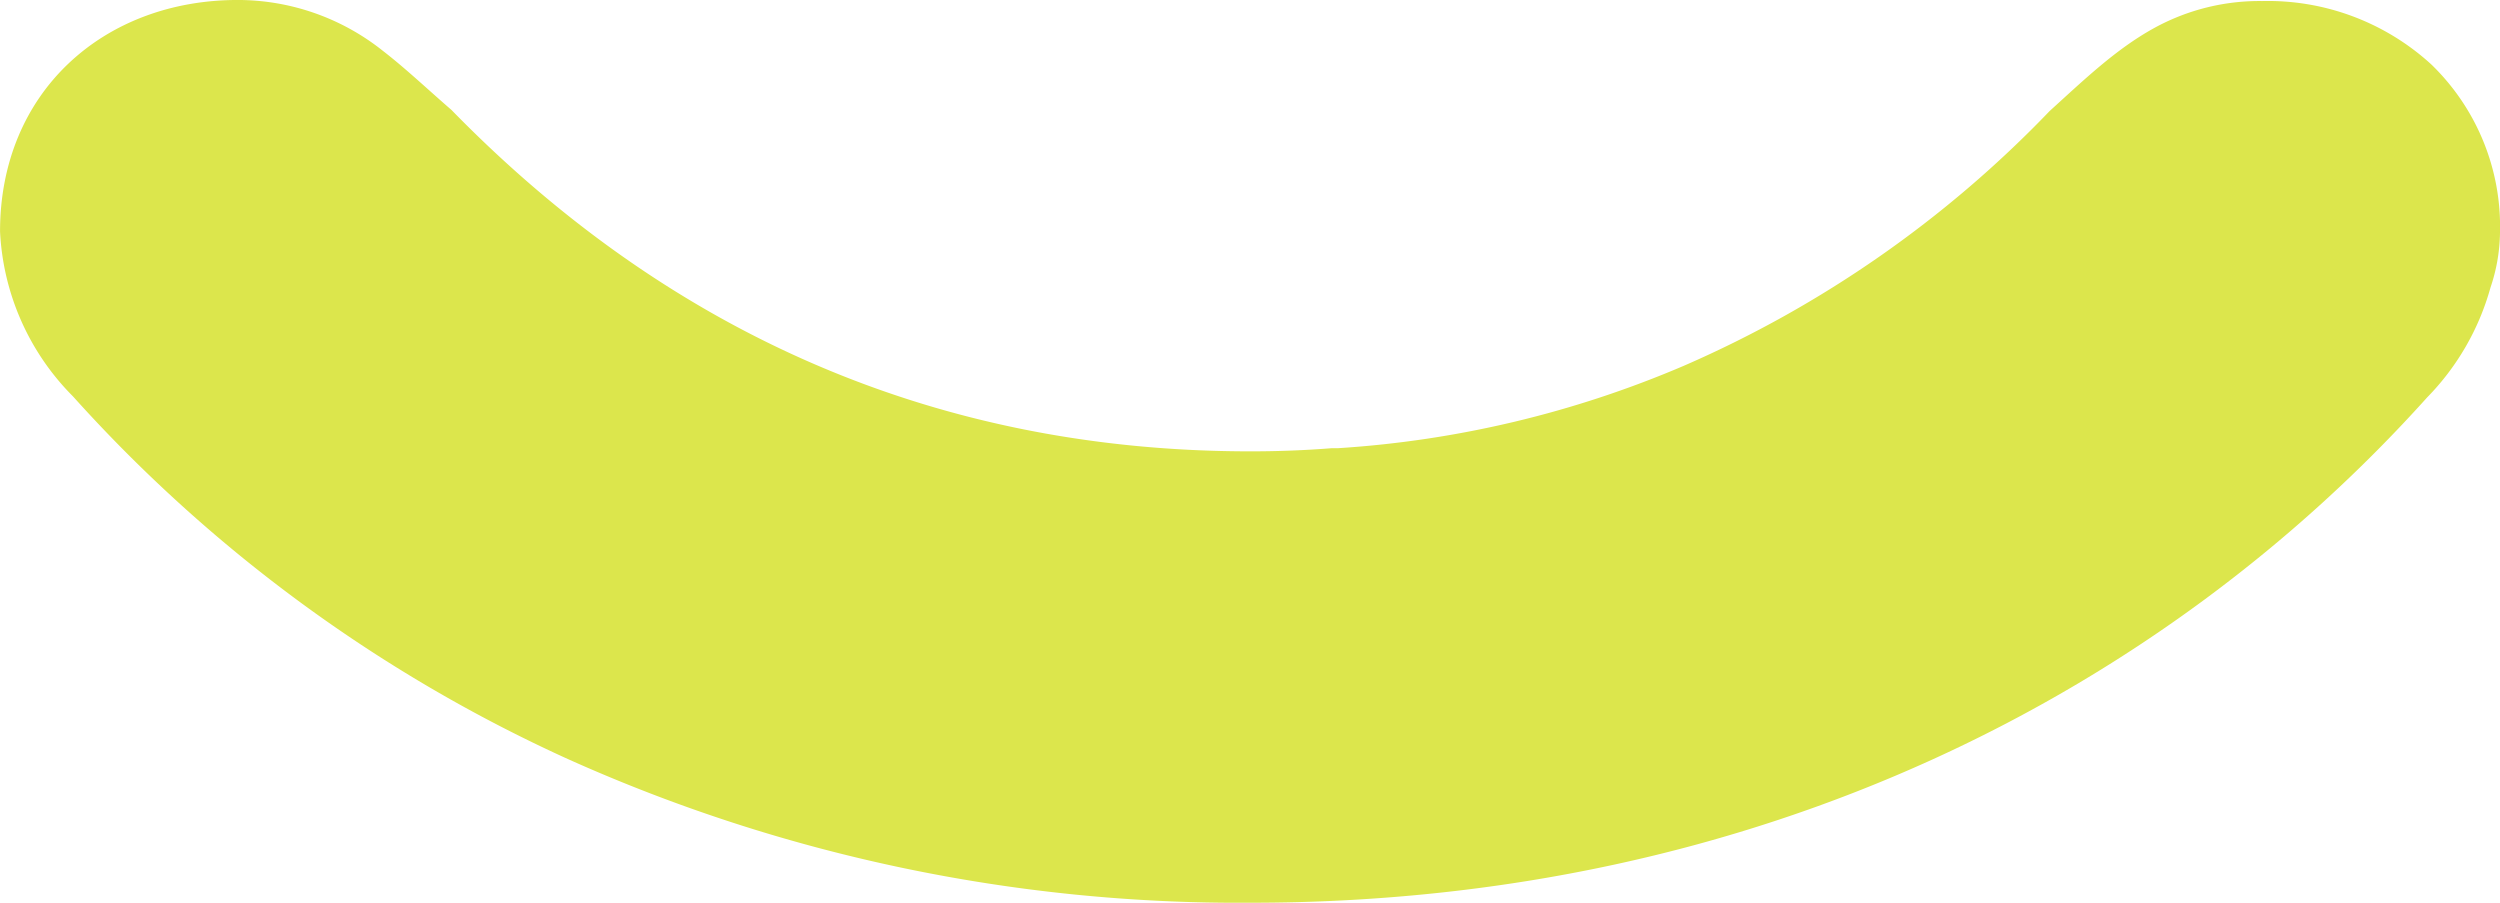
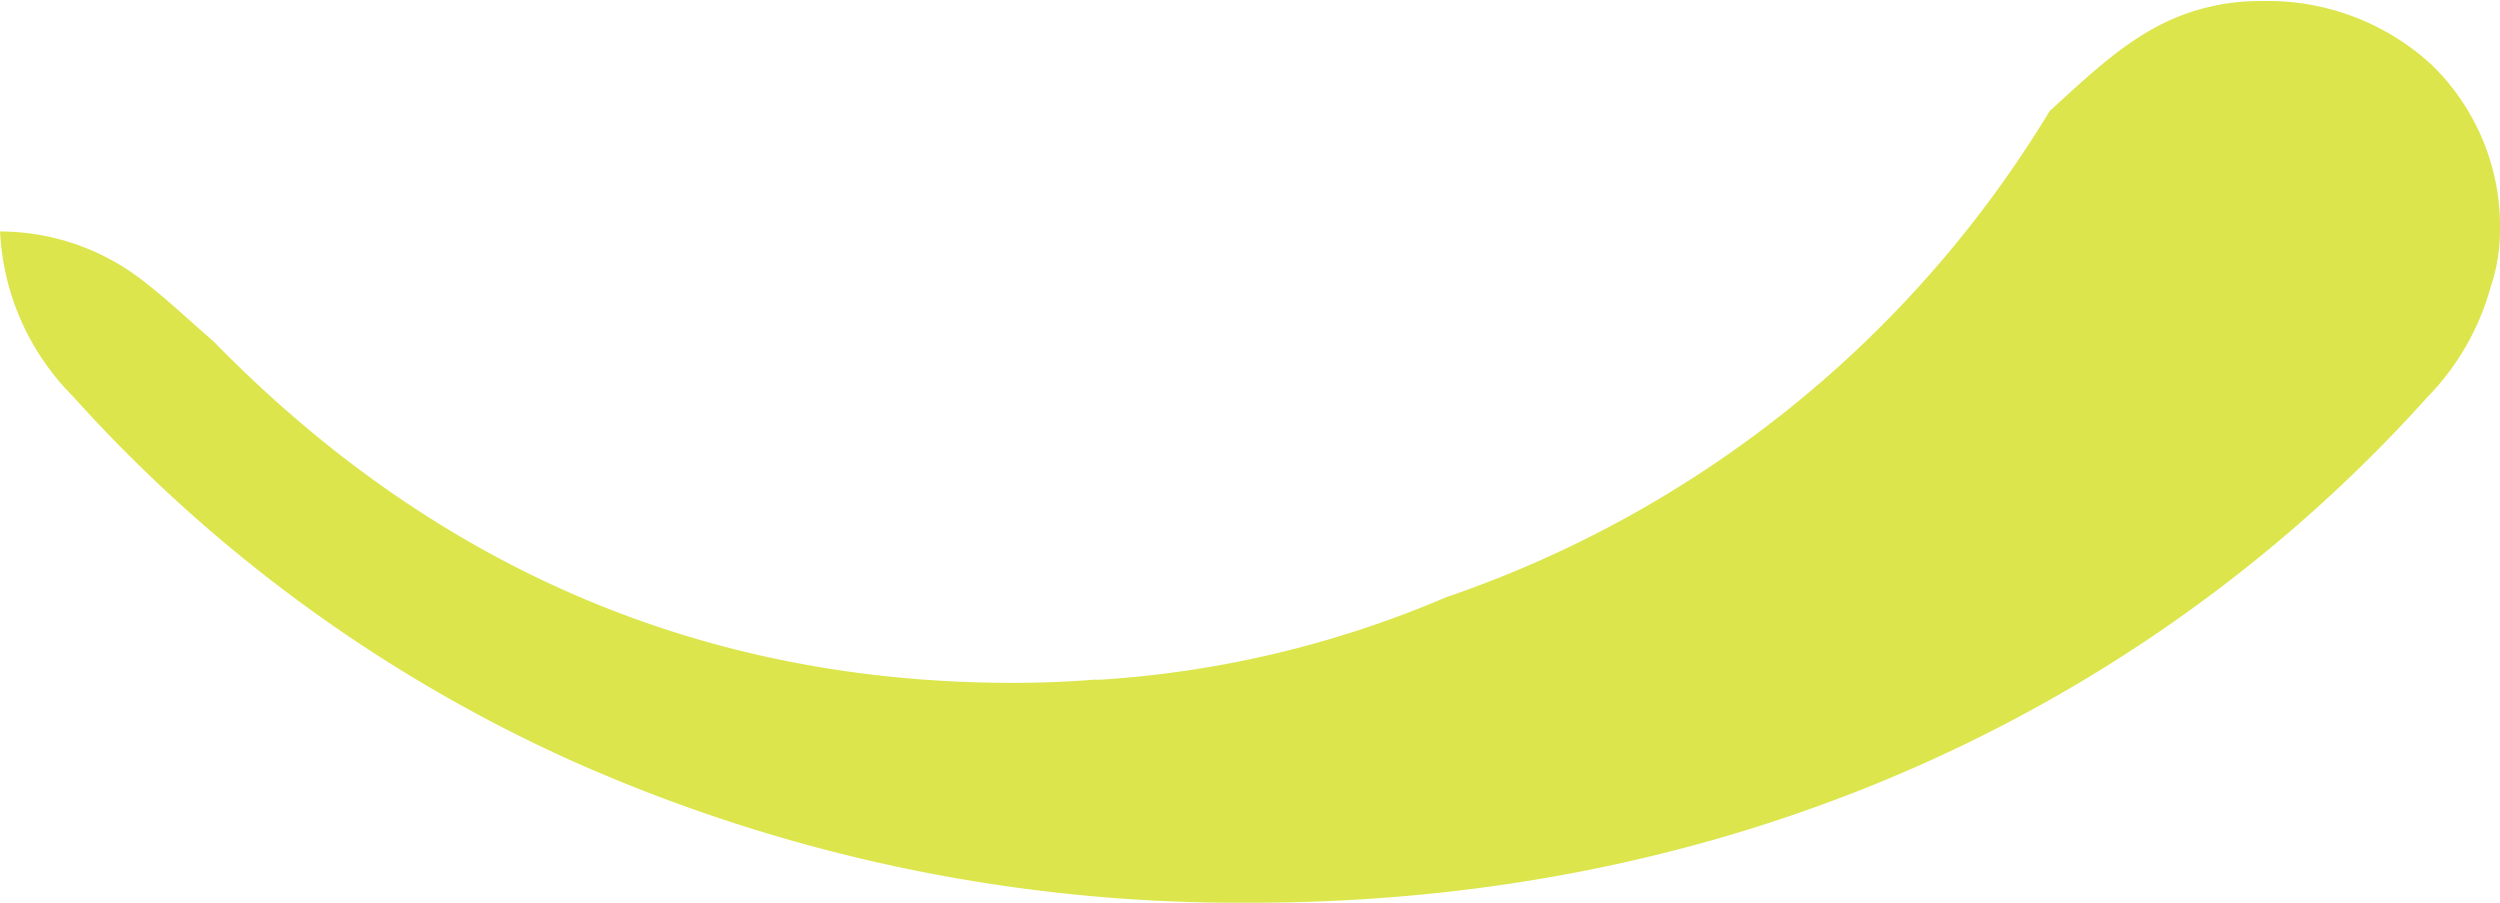
<svg xmlns="http://www.w3.org/2000/svg" width="213" height="76.914" viewBox="0 0 213 76.914">
  <g id="Groupe_389" data-name="Groupe 389" transform="translate(-732.067 -430.82)">
    <g id="Groupe_388" data-name="Groupe 388" transform="translate(732.067 430.82)">
      <g id="Groupe_387" data-name="Groupe 387">
        <g id="Groupe_386" data-name="Groupe 386">
-           <path id="Tracé_416" data-name="Tracé 416" d="M945.067,450.634a15.085,15.085,0,0,1-.81,4.683,21.627,21.627,0,0,1-5.4,9.366c-22.335,24.858-56.65,43.05-100.241,43.05a139.491,139.491,0,0,1-58.181-12.249,127.631,127.631,0,0,1-42.15-30.892,21.345,21.345,0,0,1-6.214-14.05c0-11.888,8.826-19.724,20.264-19.724a19.858,19.858,0,0,1,12.339,4.323c1.981,1.531,3.873,3.333,5.854,5.043,18.733,19.184,41.52,29.091,68.088,29.091,2.342,0,4.684-.09,6.935-.27h.54a89.294,89.294,0,0,0,29.451-7.025A96.528,96.528,0,0,0,906.7,440.276c2.882-2.612,5.584-5.223,8.827-7.025a18.622,18.622,0,0,1,9.276-2.342,20.632,20.632,0,0,1,14.41,5.4A19.221,19.221,0,0,1,945.067,450.634Z" transform="translate(-732.067 -430.82)" fill="#dce64c" />
+           <path id="Tracé_416" data-name="Tracé 416" d="M945.067,450.634a15.085,15.085,0,0,1-.81,4.683,21.627,21.627,0,0,1-5.4,9.366c-22.335,24.858-56.65,43.05-100.241,43.05a139.491,139.491,0,0,1-58.181-12.249,127.631,127.631,0,0,1-42.15-30.892,21.345,21.345,0,0,1-6.214-14.05a19.858,19.858,0,0,1,12.339,4.323c1.981,1.531,3.873,3.333,5.854,5.043,18.733,19.184,41.52,29.091,68.088,29.091,2.342,0,4.684-.09,6.935-.27h.54a89.294,89.294,0,0,0,29.451-7.025A96.528,96.528,0,0,0,906.7,440.276c2.882-2.612,5.584-5.223,8.827-7.025a18.622,18.622,0,0,1,9.276-2.342,20.632,20.632,0,0,1,14.41,5.4A19.221,19.221,0,0,1,945.067,450.634Z" transform="translate(-732.067 -430.82)" fill="#dce64c" />
        </g>
      </g>
    </g>
  </g>
</svg>